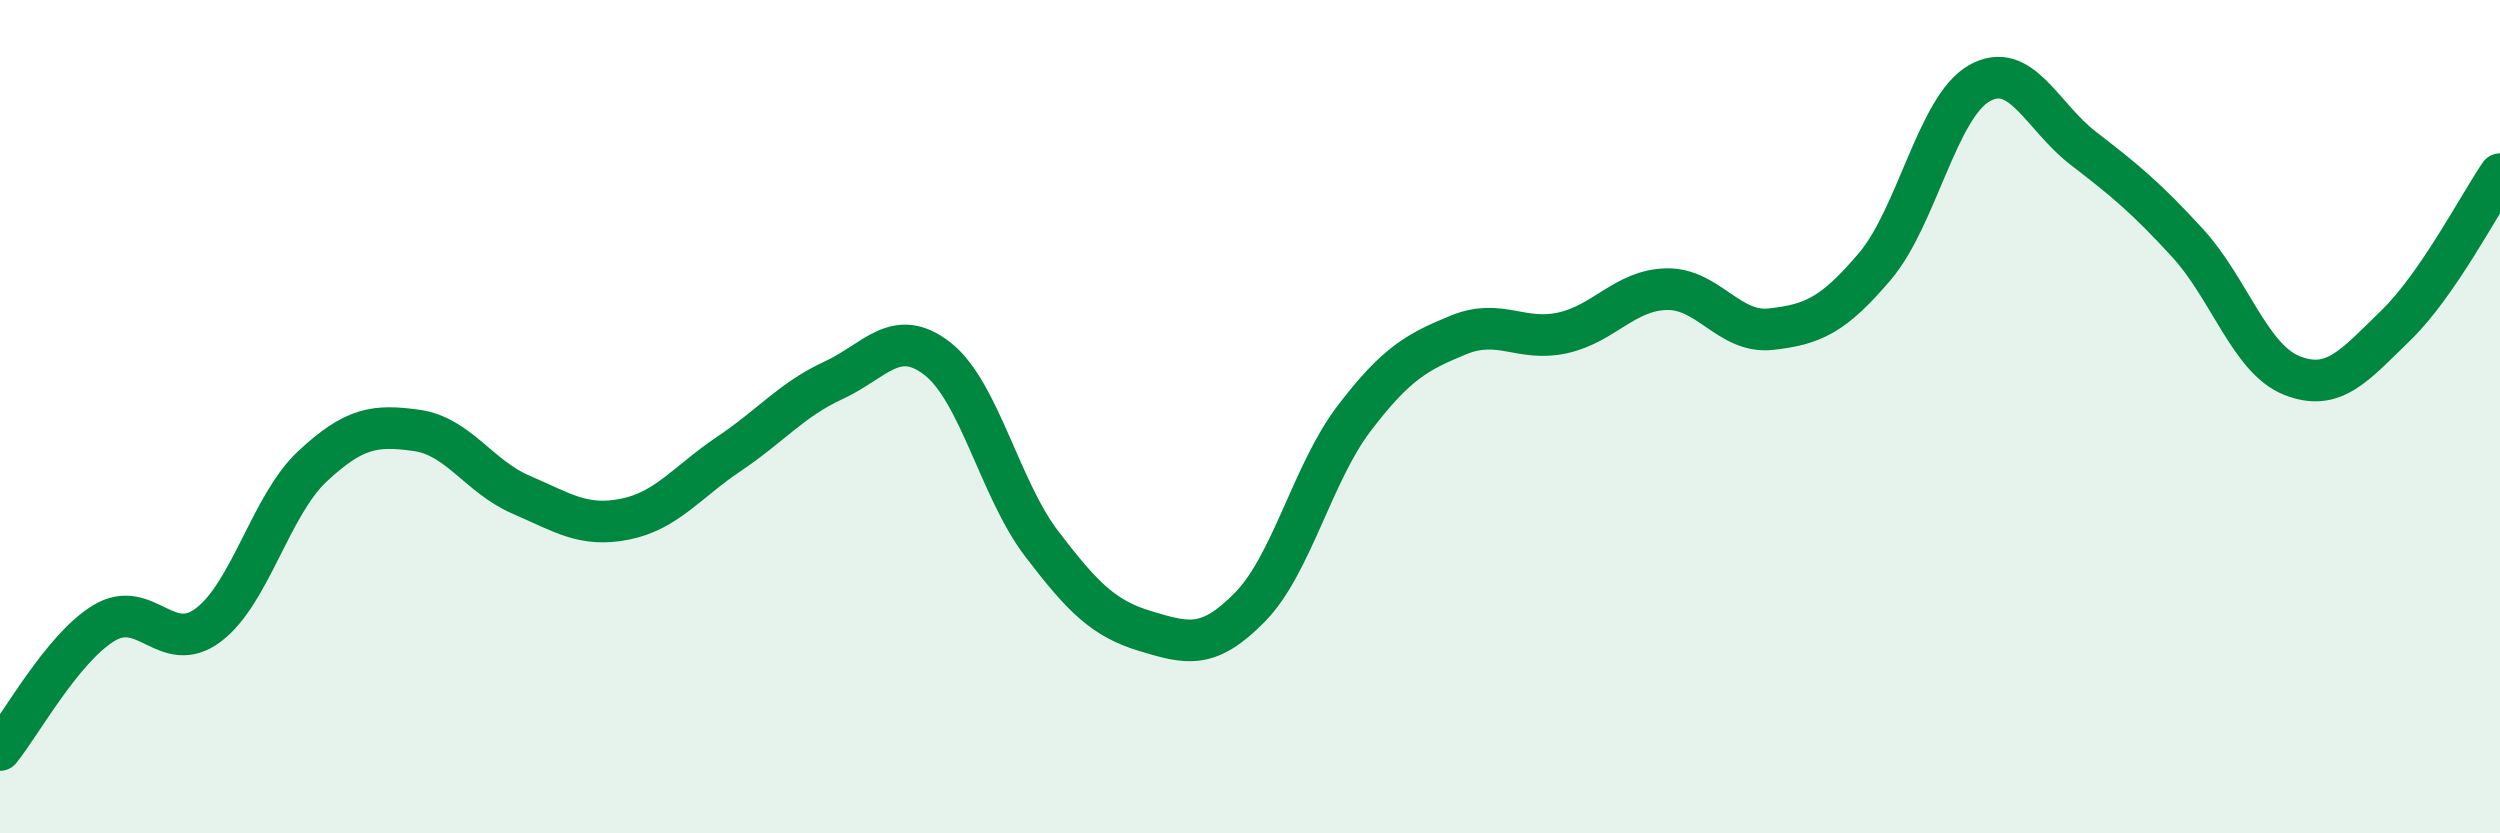
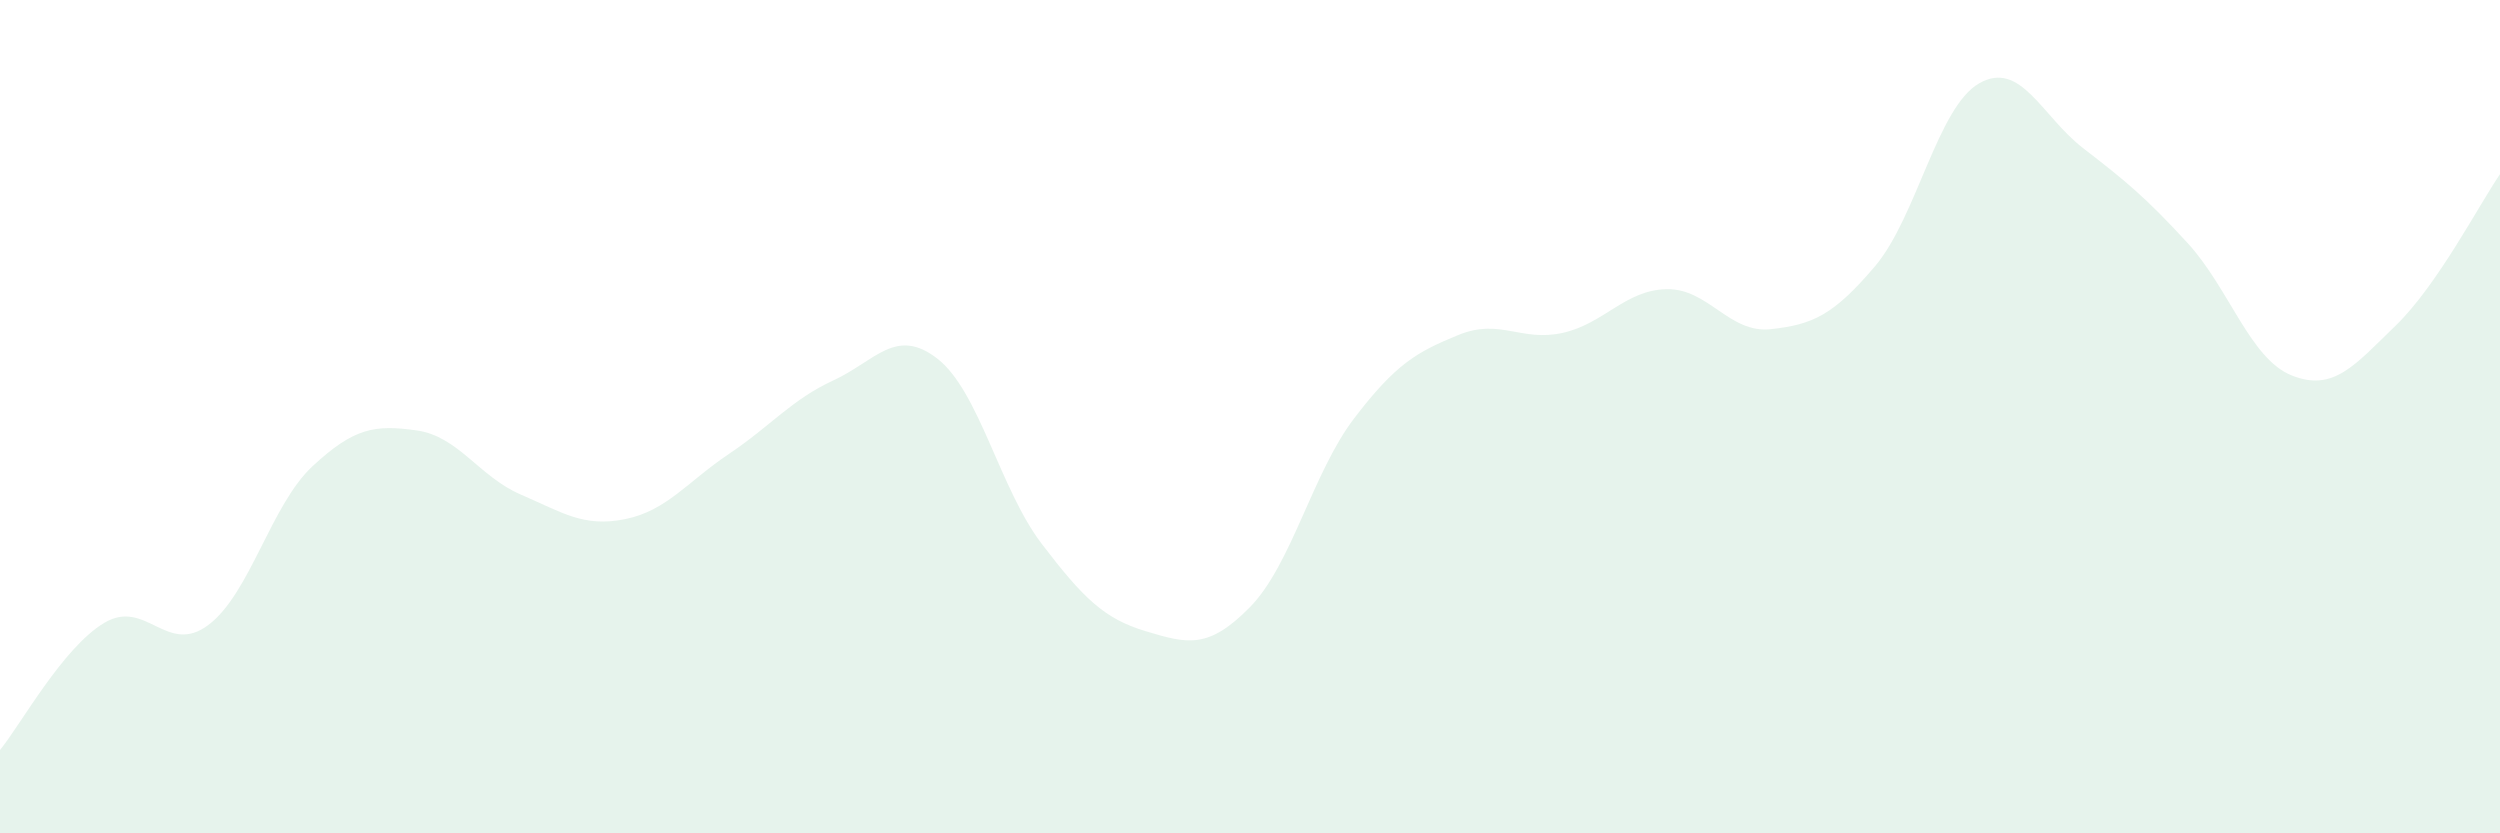
<svg xmlns="http://www.w3.org/2000/svg" width="60" height="20" viewBox="0 0 60 20">
  <path d="M 0,18 C 0.5,17.39 1.5,15.55 2.5,14.95 C 3.5,14.35 4,15.75 5,15 C 6,14.25 6.5,12.12 7.5,11.19 C 8.5,10.26 9,10.19 10,10.33 C 11,10.47 11.5,11.44 12.5,11.87 C 13.5,12.3 14,12.66 15,12.46 C 16,12.26 16.5,11.56 17.5,10.89 C 18.5,10.22 19,9.59 20,9.13 C 21,8.67 21.5,7.83 22.5,8.61 C 23.5,9.39 24,11.74 25,13.05 C 26,14.36 26.5,14.85 27.5,15.15 C 28.5,15.45 29,15.59 30,14.57 C 31,13.55 31.5,11.35 32.5,10.04 C 33.5,8.73 34,8.45 35,8.04 C 36,7.63 36.5,8.21 37.5,7.99 C 38.5,7.77 39,6.96 40,6.94 C 41,6.92 41.5,8.01 42.5,7.9 C 43.5,7.79 44,7.57 45,6.39 C 46,5.21 46.5,2.57 47.5,2 C 48.5,1.43 49,2.79 50,3.56 C 51,4.33 51.5,4.74 52.5,5.83 C 53.5,6.92 54,8.61 55,9.01 C 56,9.41 56.5,8.78 57.5,7.81 C 58.5,6.84 59.5,4.91 60,4.18L60 20L0 20Z" fill="#008740" opacity="0.1" stroke-linecap="round" stroke-linejoin="round" />
-   <path d="M 0,18 C 0.5,17.39 1.5,15.55 2.5,14.95 C 3.5,14.35 4,15.75 5,15 C 6,14.25 6.5,12.12 7.5,11.19 C 8.5,10.26 9,10.19 10,10.33 C 11,10.47 11.5,11.44 12.5,11.87 C 13.5,12.3 14,12.66 15,12.46 C 16,12.26 16.5,11.56 17.5,10.89 C 18.5,10.22 19,9.59 20,9.13 C 21,8.67 21.5,7.83 22.5,8.61 C 23.5,9.39 24,11.74 25,13.05 C 26,14.36 26.5,14.85 27.5,15.15 C 28.5,15.45 29,15.59 30,14.57 C 31,13.55 31.5,11.35 32.5,10.04 C 33.5,8.73 34,8.45 35,8.04 C 36,7.63 36.5,8.21 37.5,7.99 C 38.5,7.77 39,6.96 40,6.94 C 41,6.92 41.5,8.01 42.5,7.9 C 43.5,7.79 44,7.57 45,6.39 C 46,5.21 46.5,2.57 47.5,2 C 48.5,1.43 49,2.79 50,3.56 C 51,4.33 51.5,4.74 52.5,5.83 C 53.5,6.92 54,8.61 55,9.01 C 56,9.41 56.5,8.78 57.5,7.81 C 58.5,6.84 59.5,4.91 60,4.18" stroke="#008740" stroke-width="1" fill="none" stroke-linecap="round" stroke-linejoin="round" />
</svg>